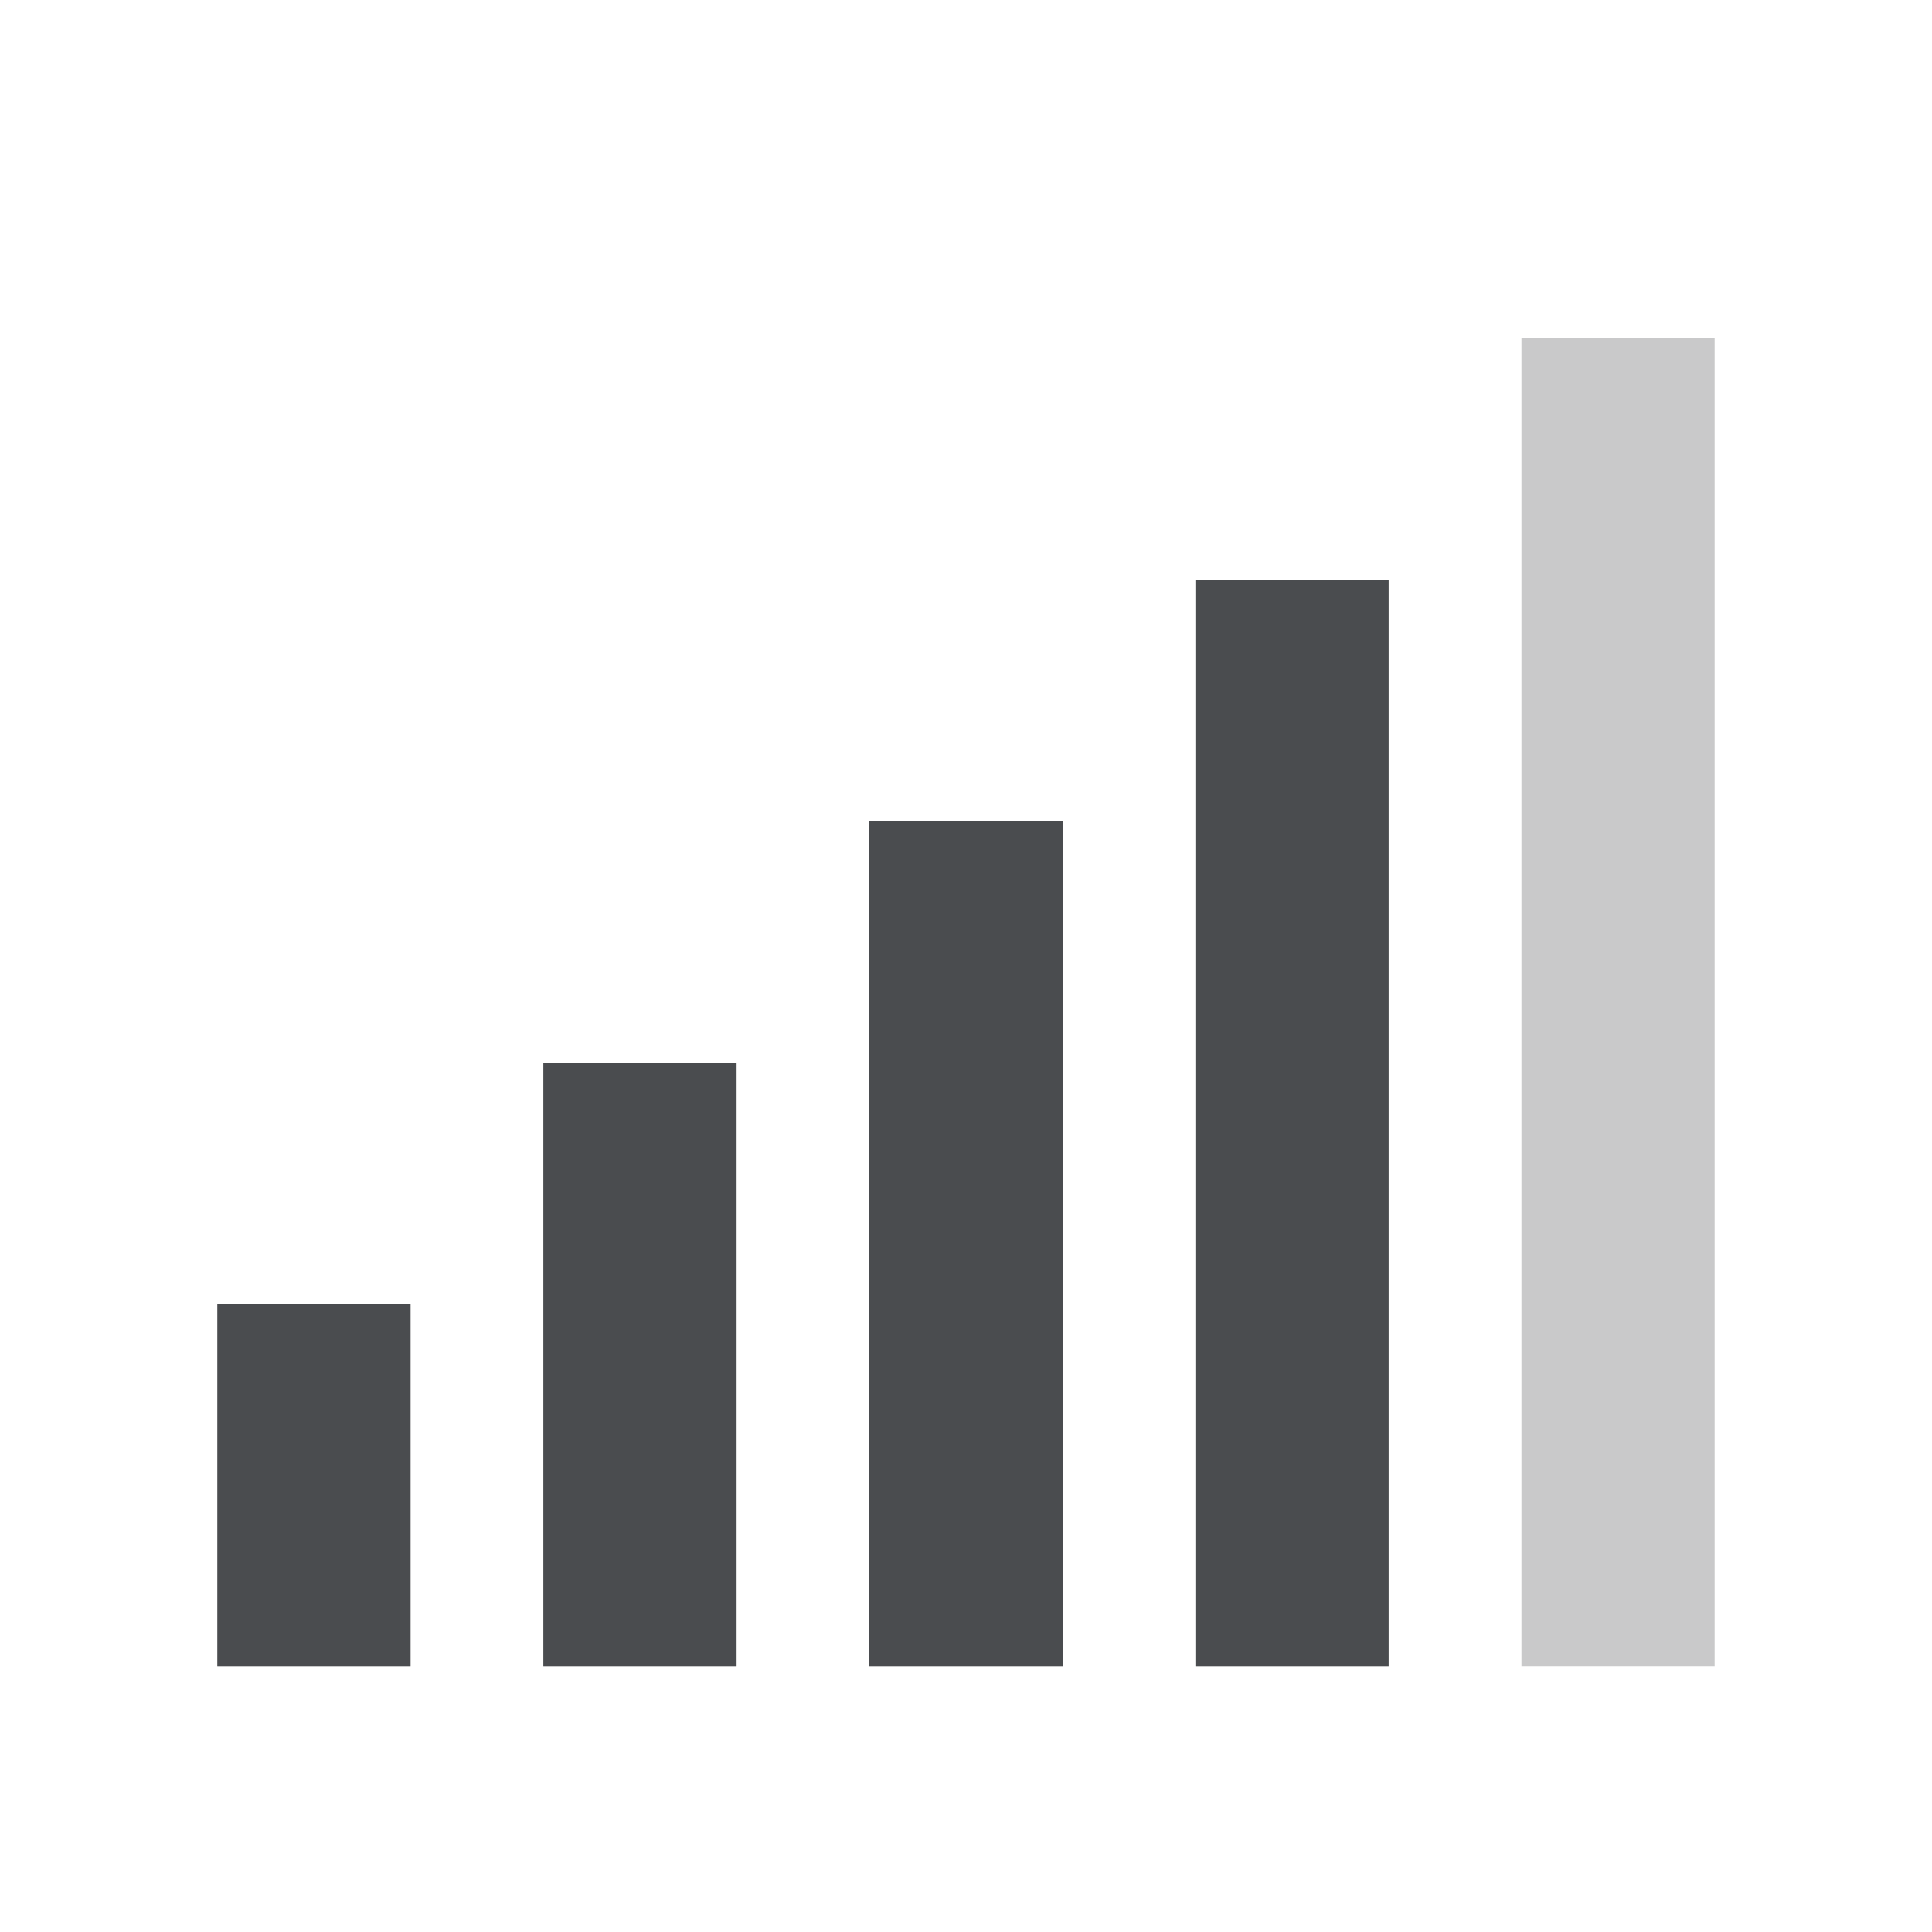
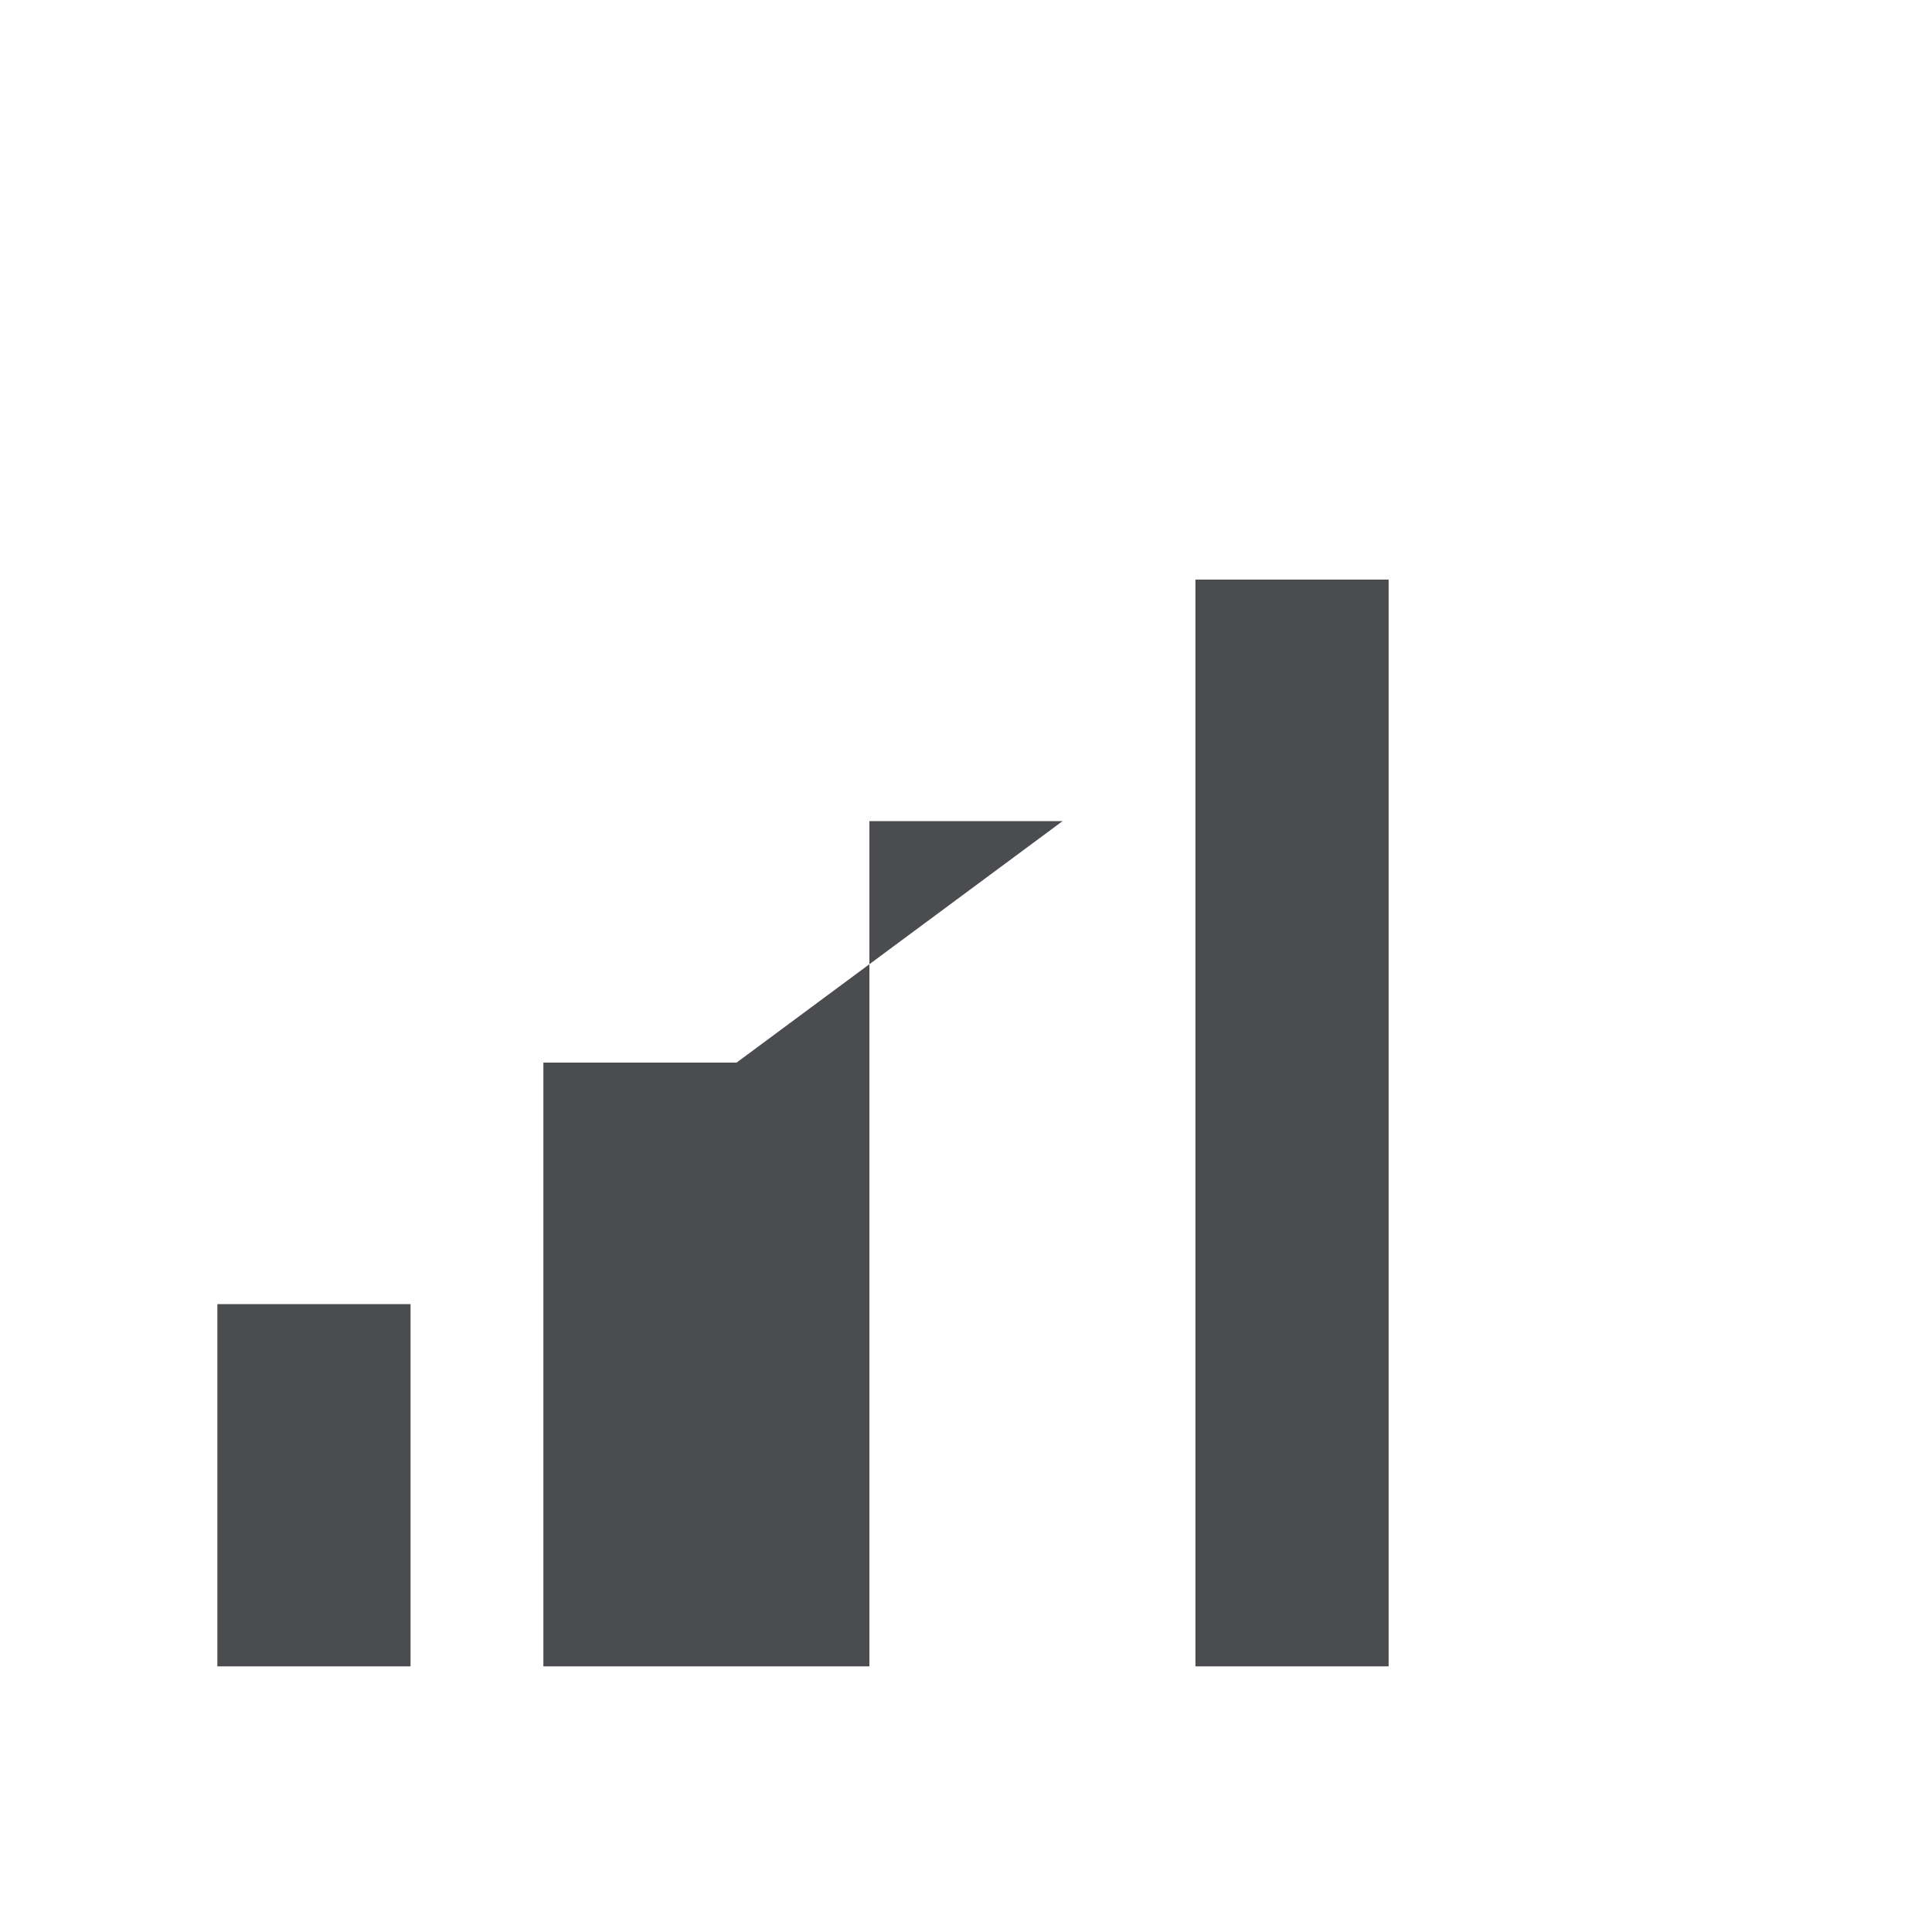
<svg xmlns="http://www.w3.org/2000/svg" width="40" height="40" viewBox="0 0 40 40" fill="none">
-   <path opacity="0.3" fill-rule="evenodd" clip-rule="evenodd" d="M35.5 7V34.5H31.5V7H35.5ZM28.75 12L28.75 34.5H24.75L24.75 12H28.75ZM22 17V34.5H18V17H22ZM15.25 22V34.5H11.25V22H15.25ZM8.5 27L8.5 34.5H4.5L4.5 27H8.5Z" fill="#4A4C4F" />
-   <path fill-rule="evenodd" clip-rule="evenodd" d="M28.75 12L28.75 34.5H24.75L24.75 12H28.75ZM22 17V34.5H18V17H22ZM15.25 22V34.5H11.25V22H15.25ZM8.5 27L8.5 34.5H4.5L4.5 27H8.5Z" fill="#4A4C4F" />
+   <path fill-rule="evenodd" clip-rule="evenodd" d="M28.75 12L28.75 34.5H24.75L24.75 12H28.75ZM22 17V34.5H18V17H22ZV34.5H11.25V22H15.25ZM8.5 27L8.5 34.5H4.5L4.5 27H8.5Z" fill="#4A4C4F" />
</svg>